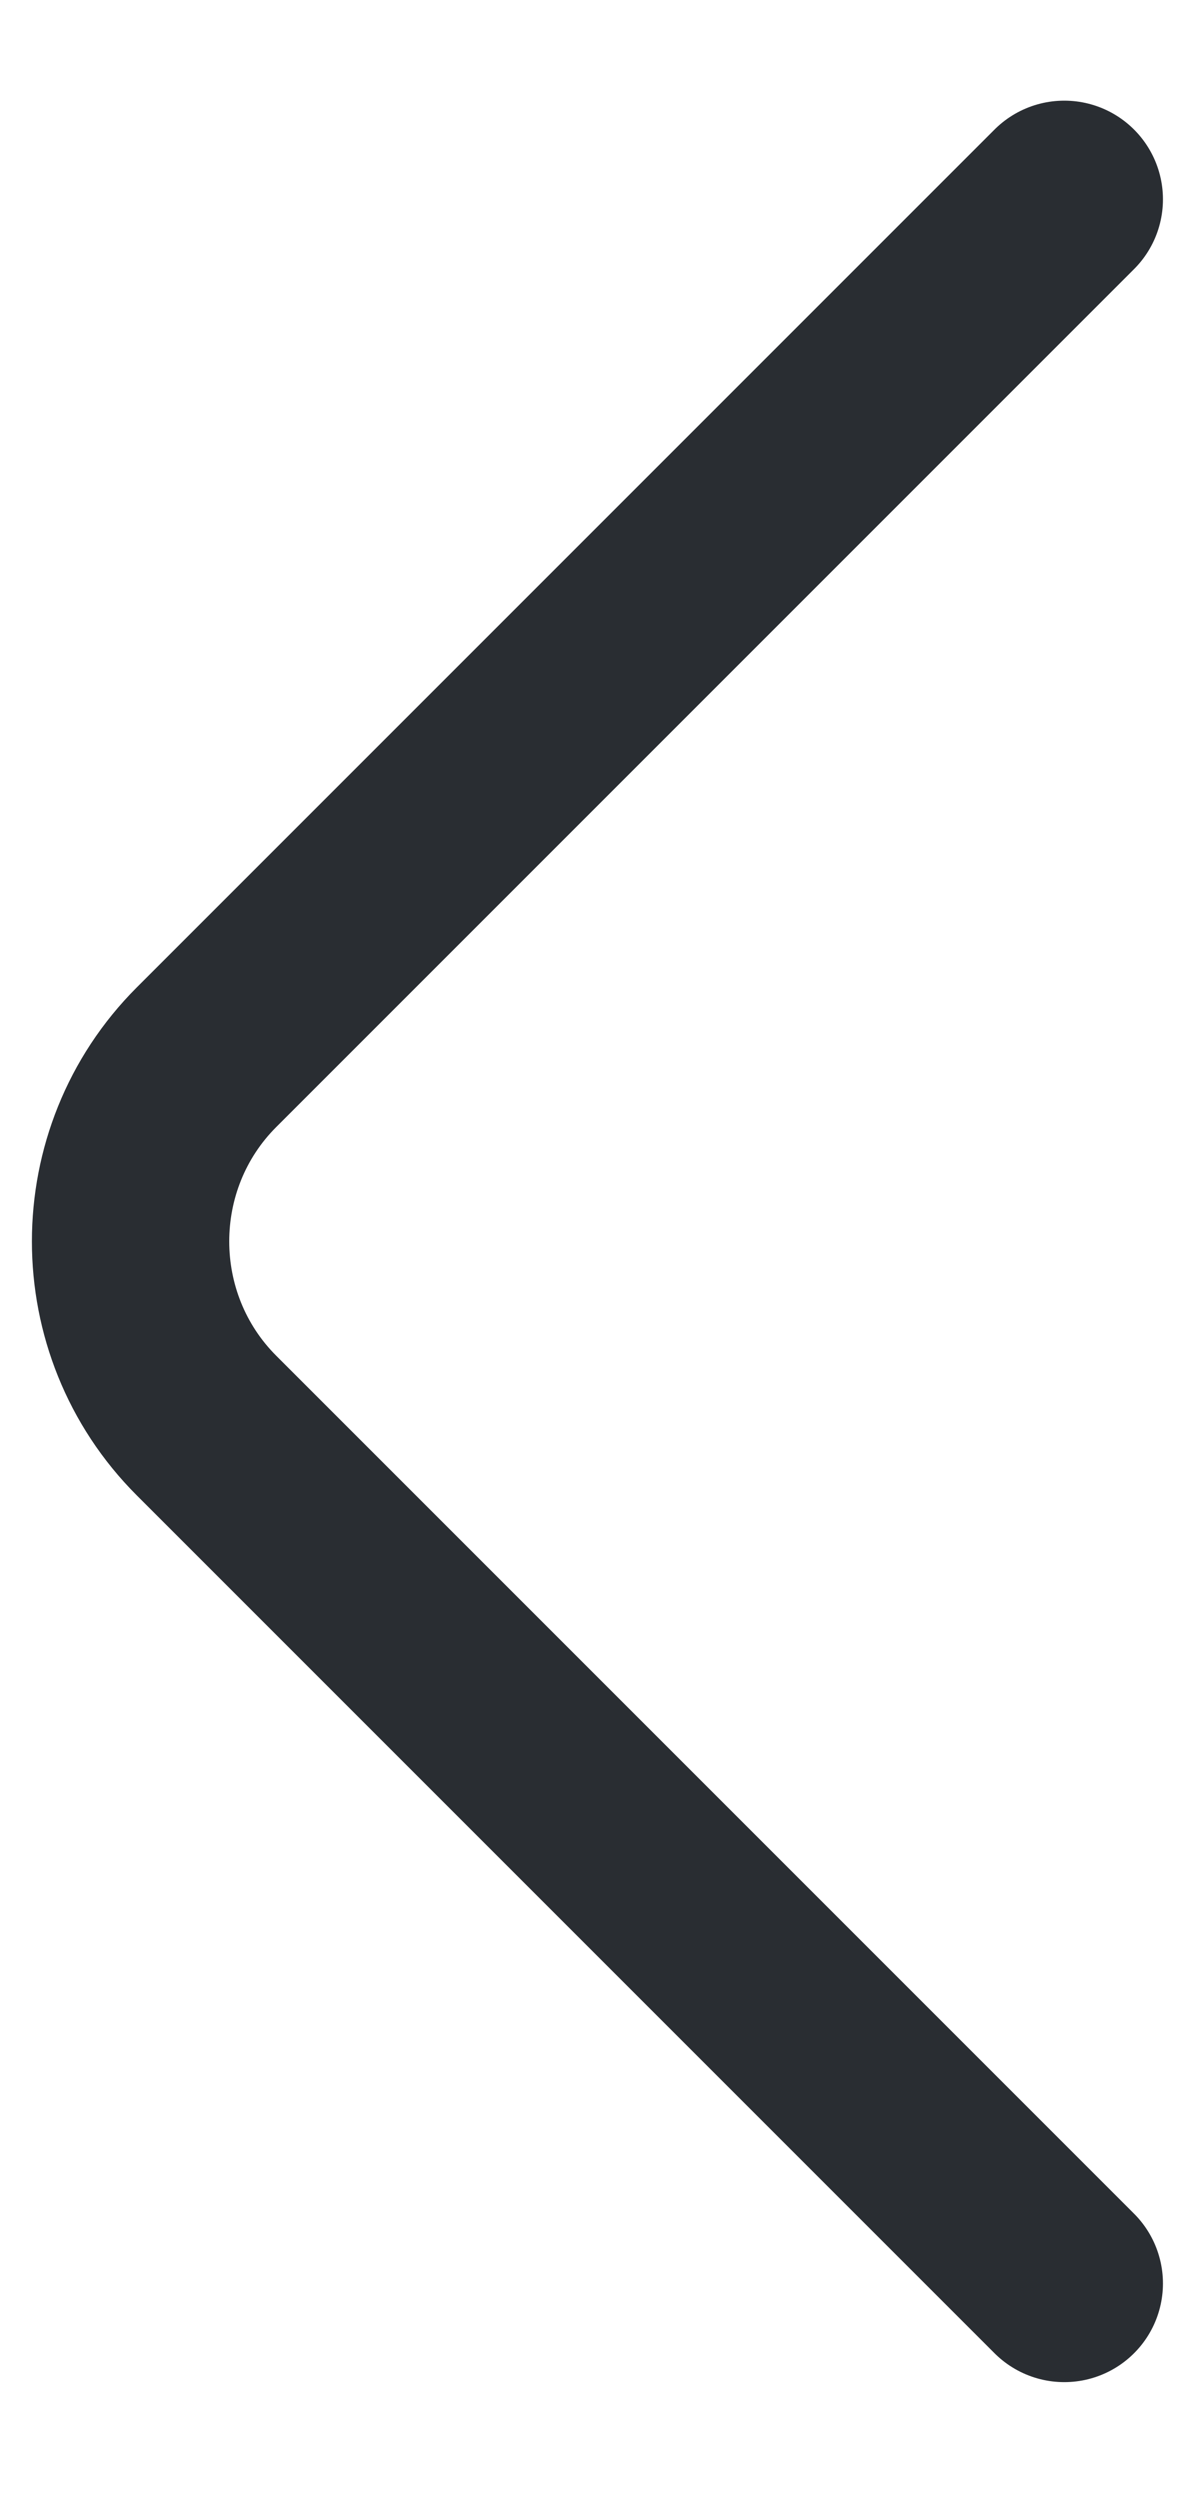
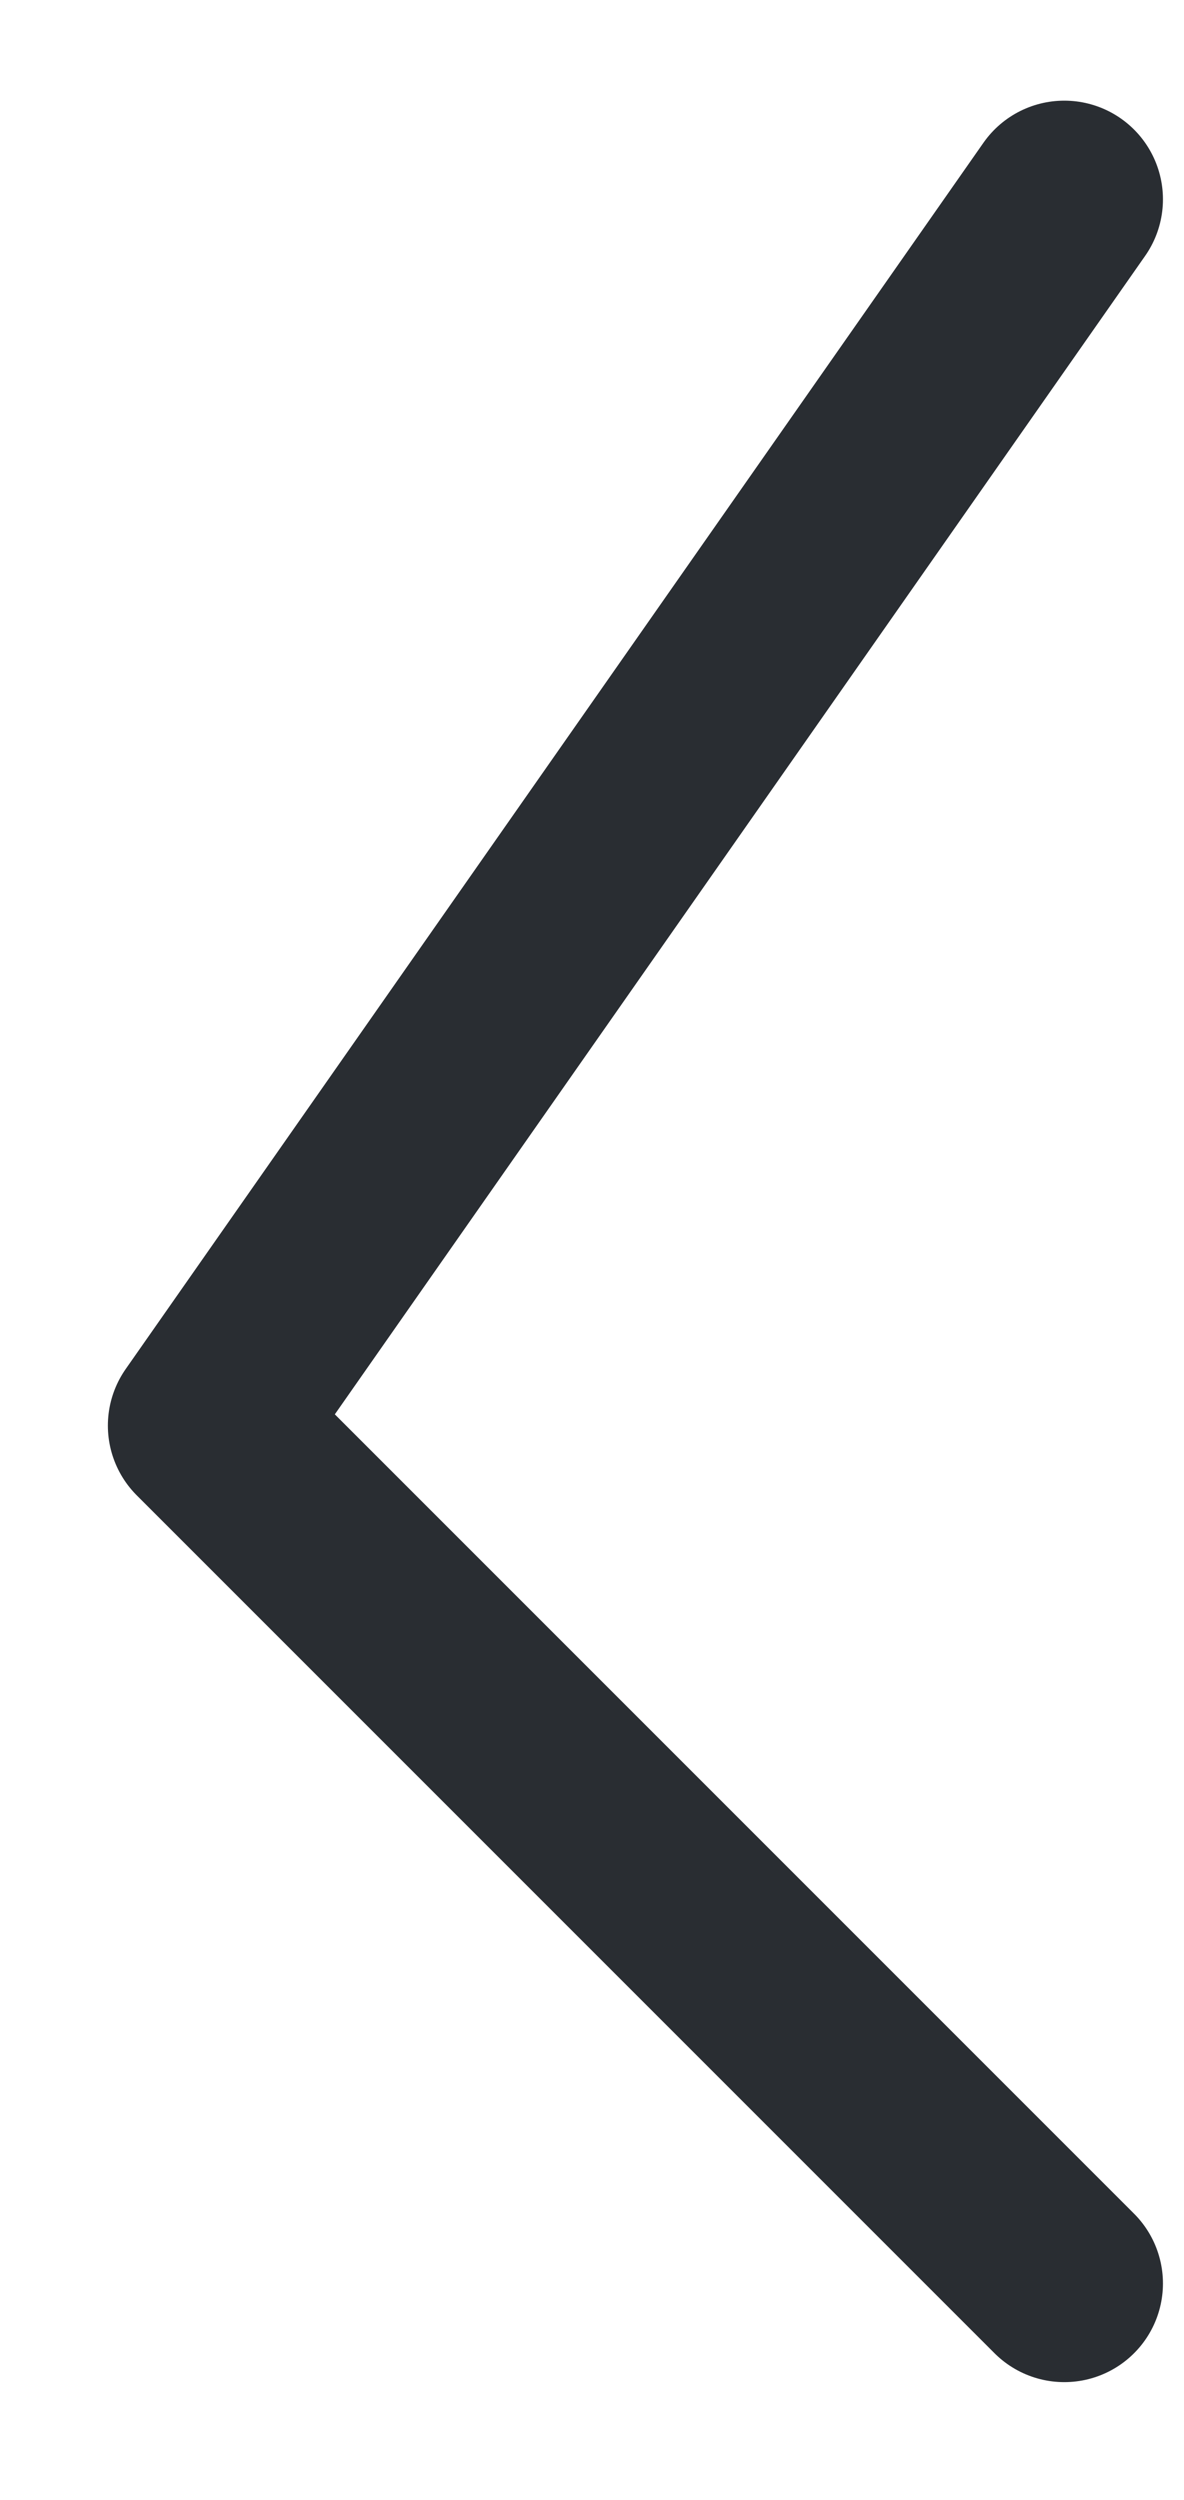
<svg xmlns="http://www.w3.org/2000/svg" width="9" height="19" viewBox="0 0 9 19" fill="none">
-   <path d="M8.09 17.355L1.57 10.835C0.8 10.065 0.8 8.805 1.57 8.035L8.09 1.515" stroke="#292D32" stroke-width="1.5" stroke-miterlimit="10" stroke-linecap="round" stroke-linejoin="round" />
+   <path d="M8.09 17.355L1.57 10.835L8.09 1.515" stroke="#292D32" stroke-width="1.5" stroke-miterlimit="10" stroke-linecap="round" stroke-linejoin="round" />
</svg>